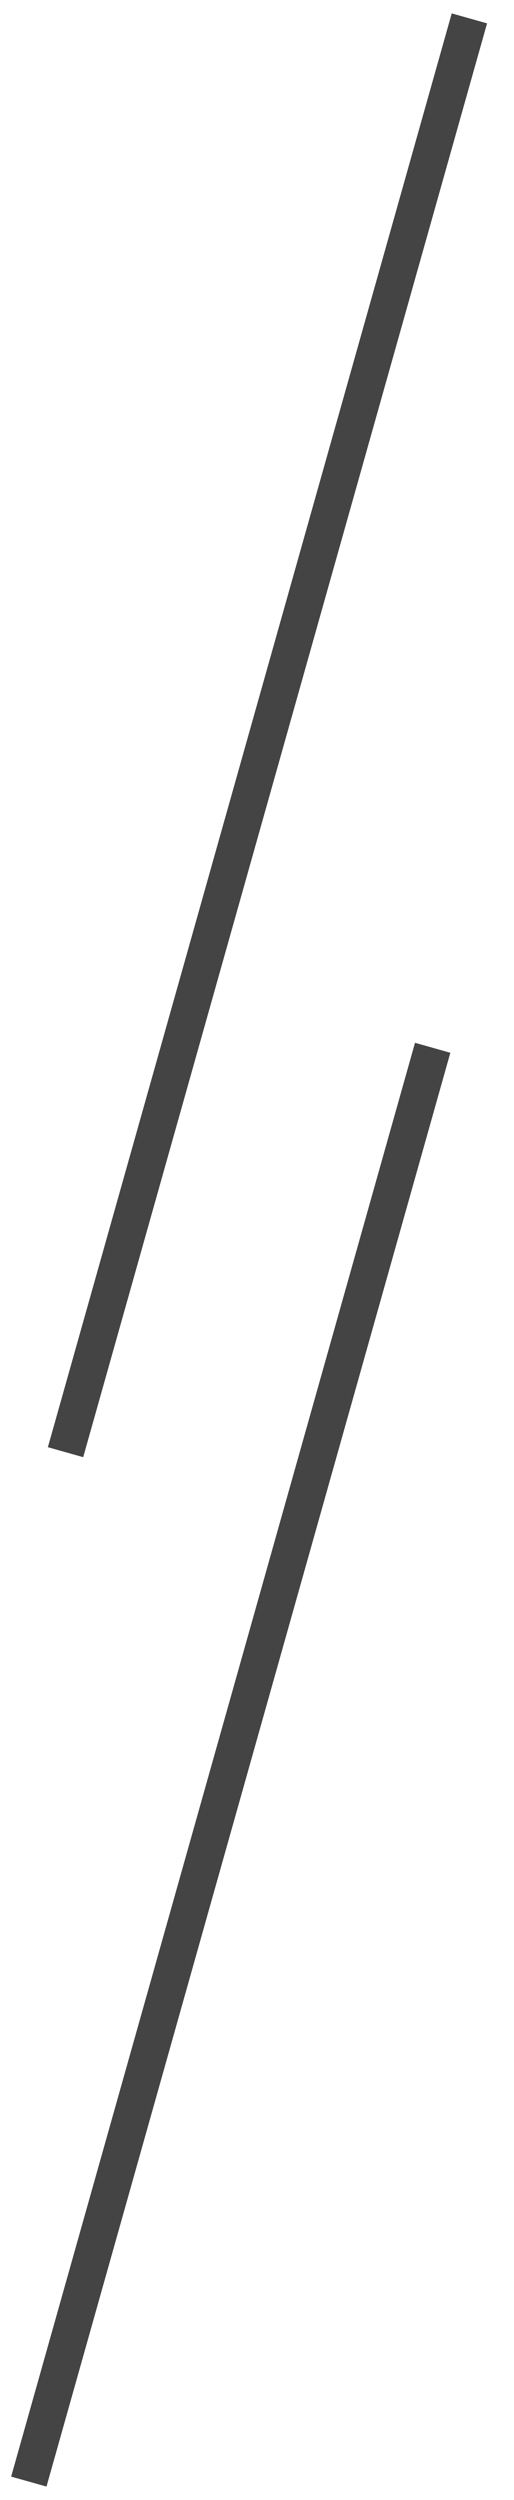
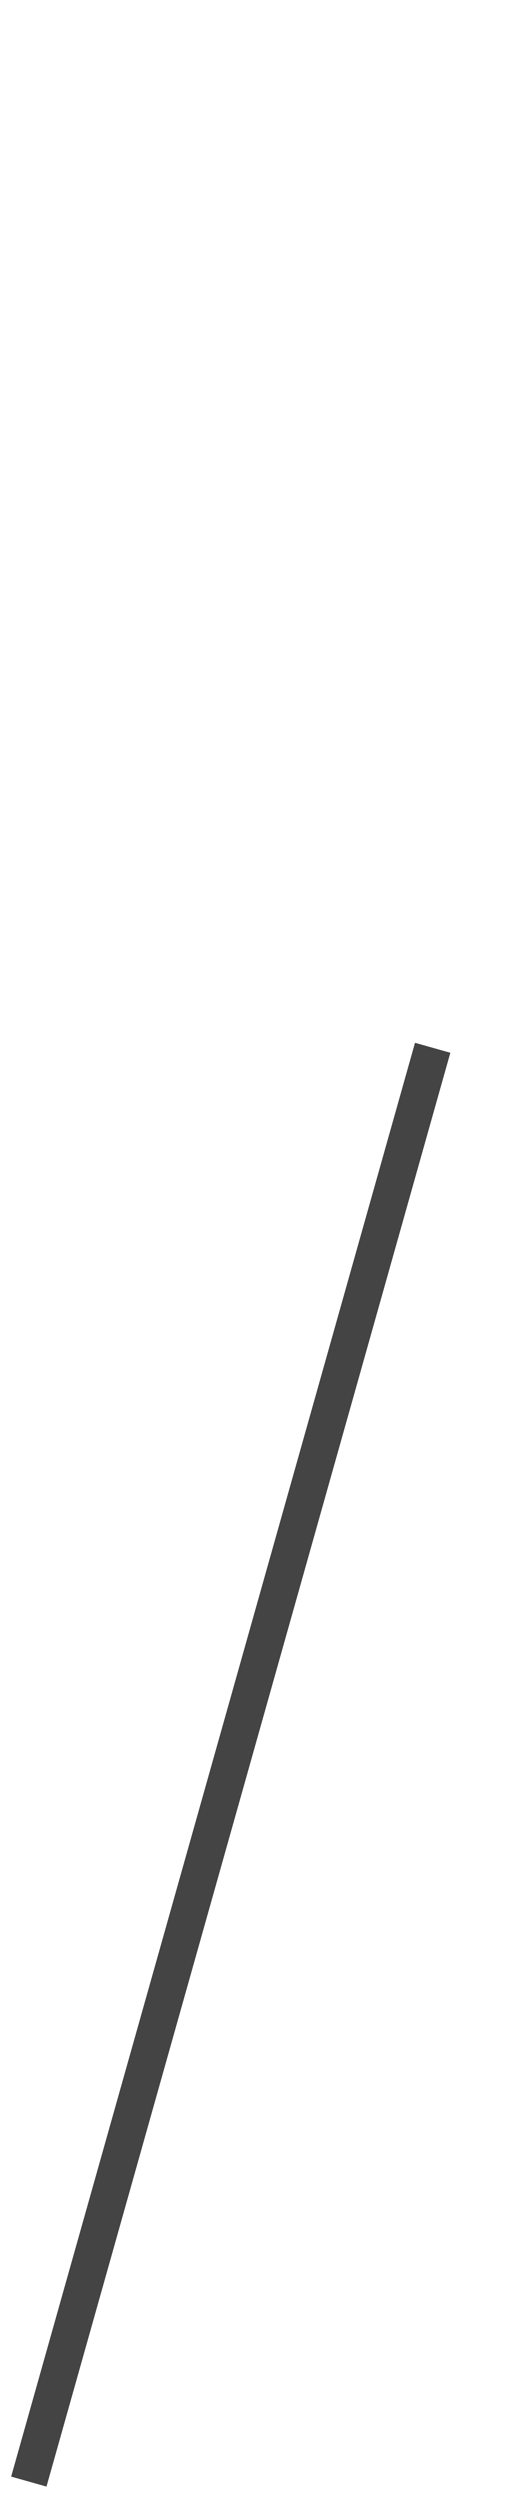
<svg xmlns="http://www.w3.org/2000/svg" width="14" height="68" viewBox="0 0 14 68" fill="none">
-   <path d="M12.785 0.5L1.785 39.5" stroke="#444" />
  <path d="M11.785 28.5L0.785 67.5" stroke="#444" />
</svg>